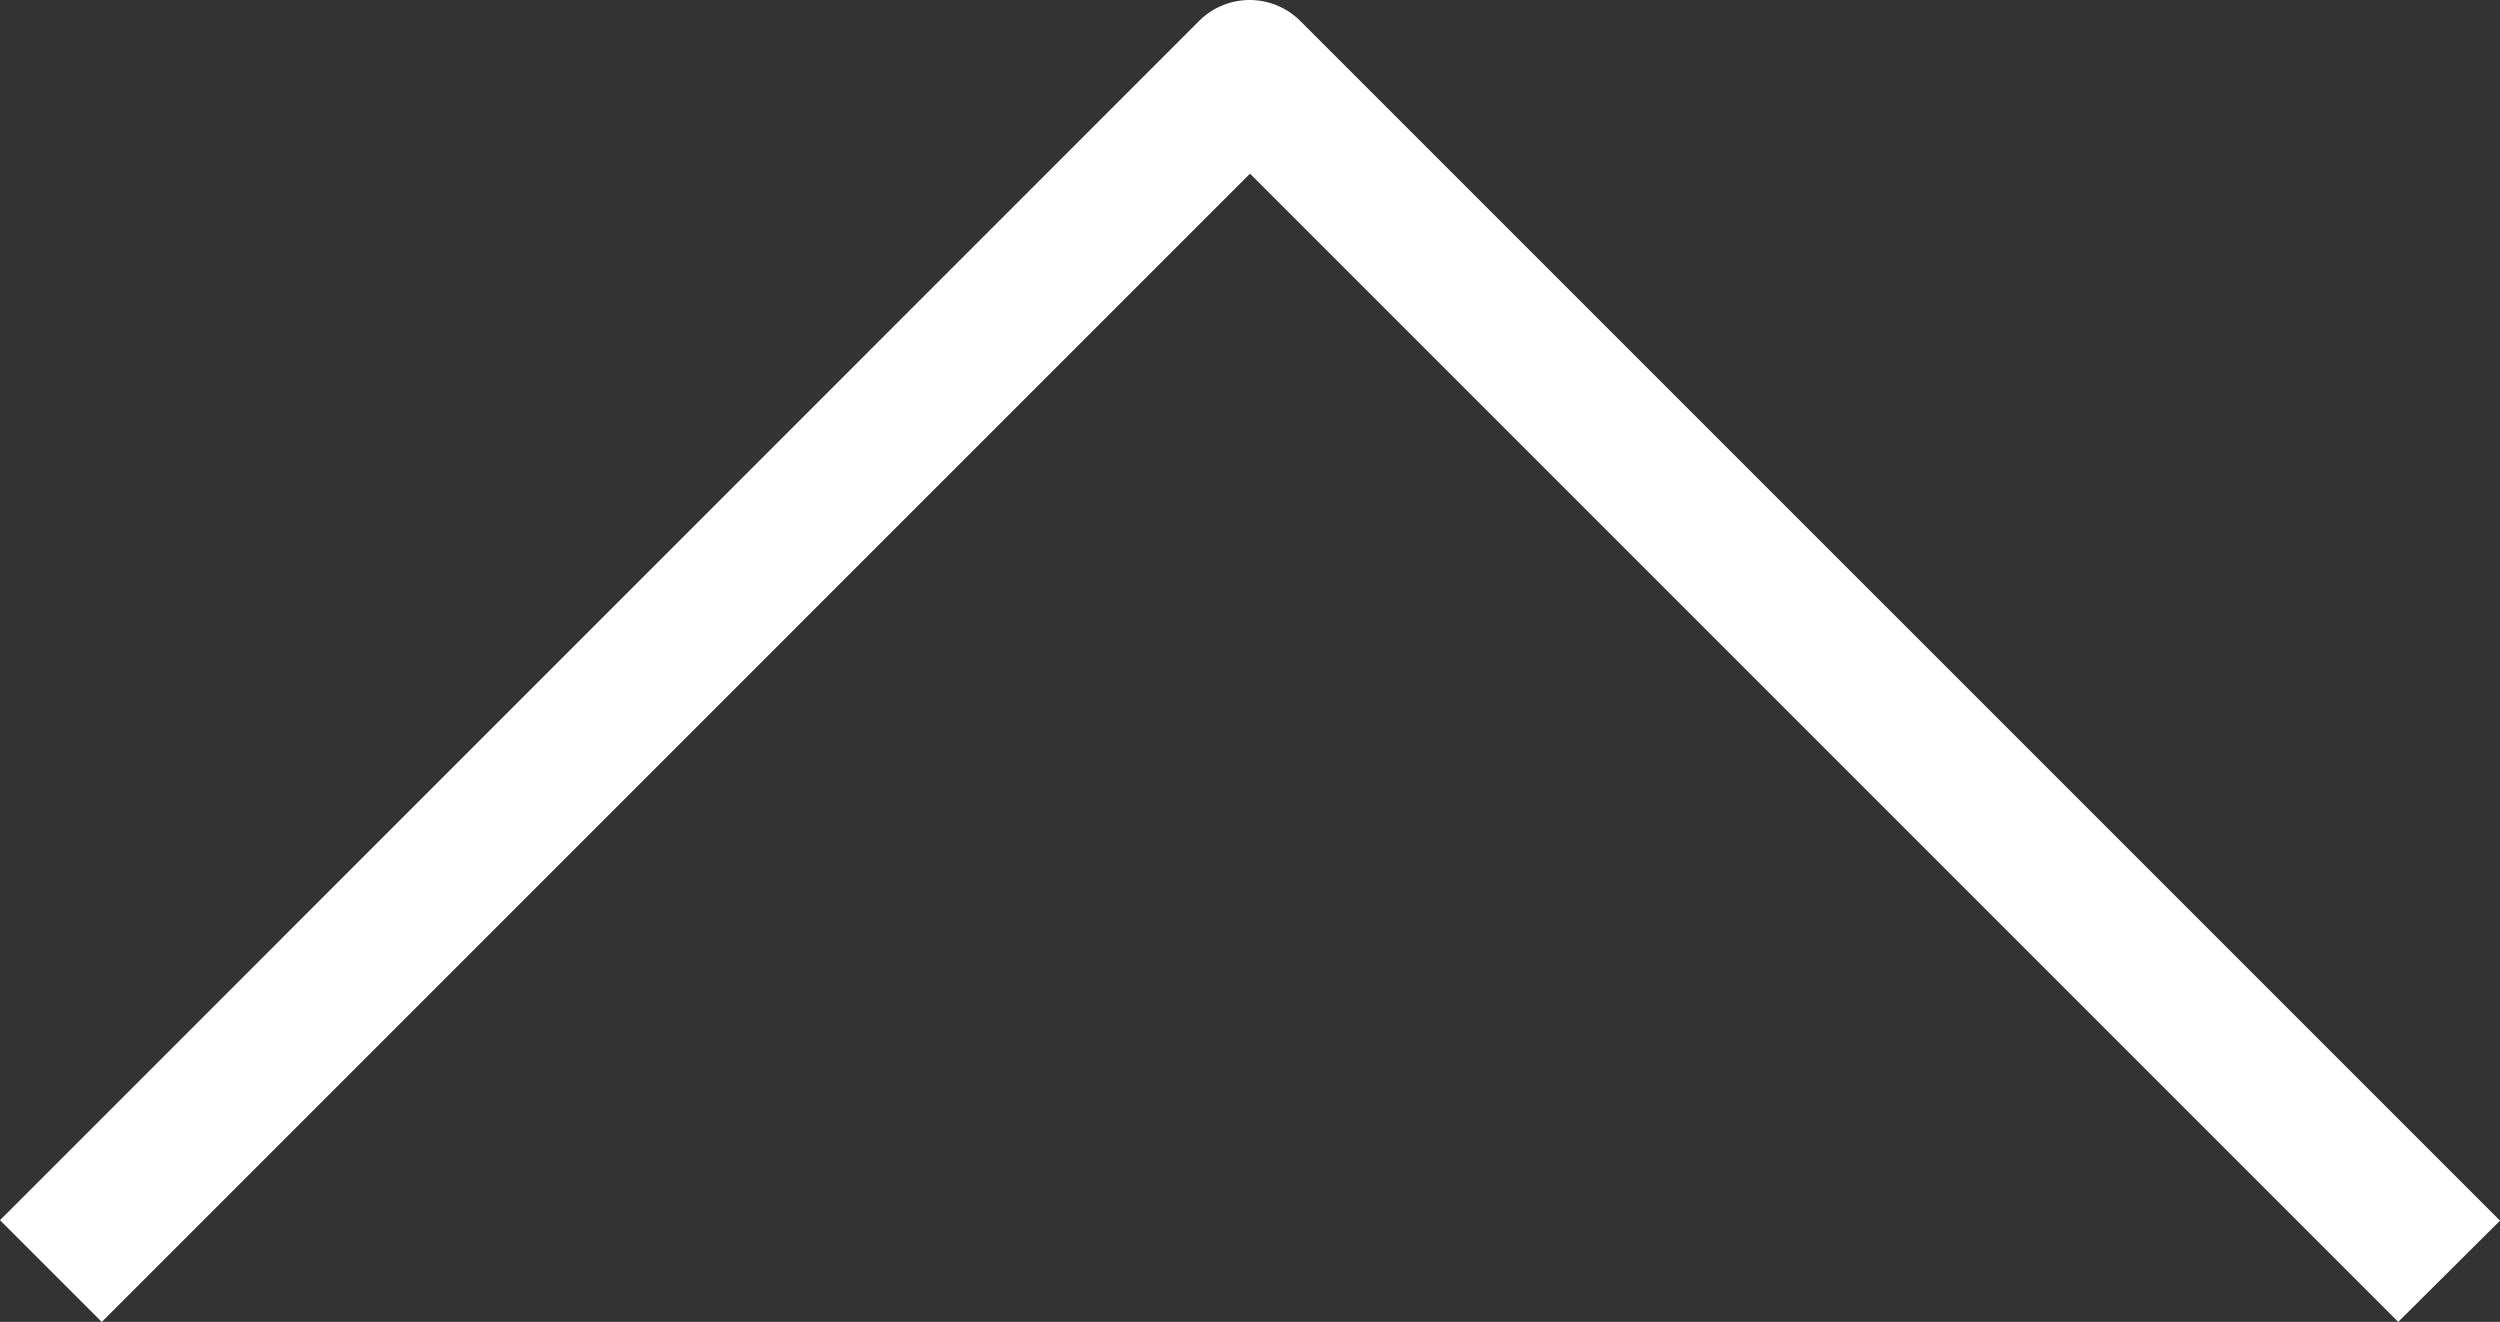
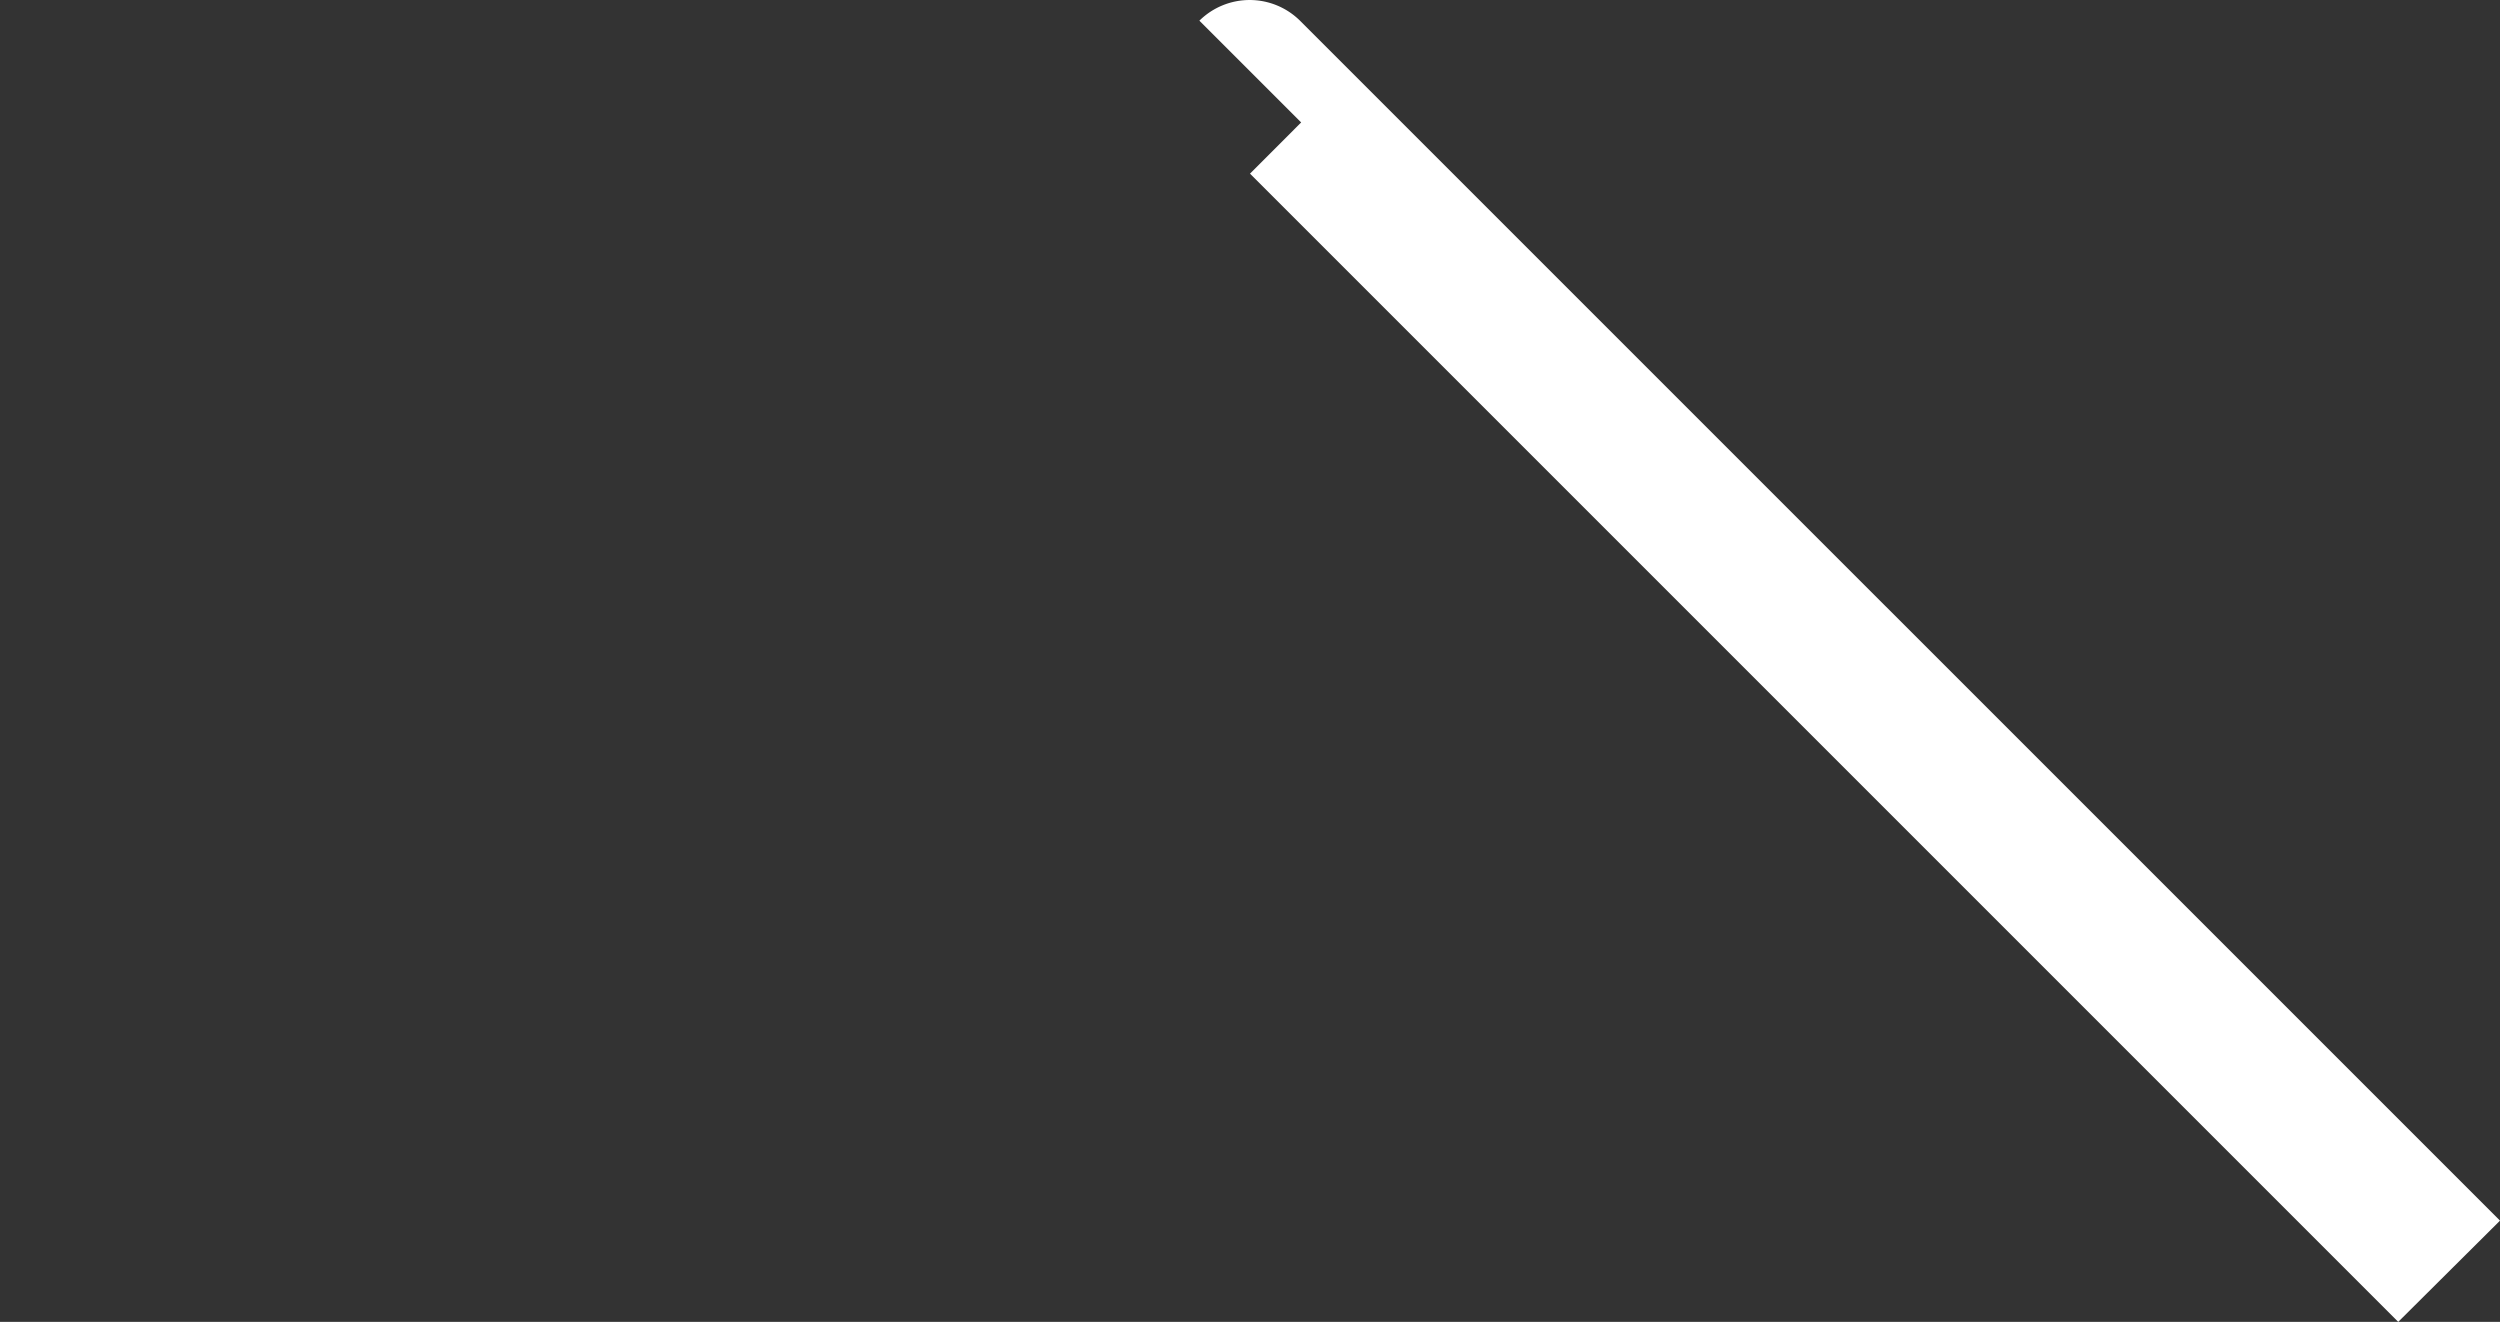
<svg xmlns="http://www.w3.org/2000/svg" id="Capa_1" data-name="Capa 1" viewBox="0 0 469.2 248.09">
  <rect x="0" y="0" width="469.2" height="248.09" fill="#333333" stroke="none" />
  <title>arrow_up</title>
-   <path d="M469.2,229.09,244.1,4a13.43,13.43,0,0,0-19-.12h0L0,229l19.1,19.1L234.6,32.59l215.5,215.5Z" style="fill: #fff" />
+   <path d="M469.2,229.09,244.1,4a13.43,13.43,0,0,0-19-.12h0l19.1,19.1L234.6,32.59l215.5,215.5Z" style="fill: #fff" />
</svg>